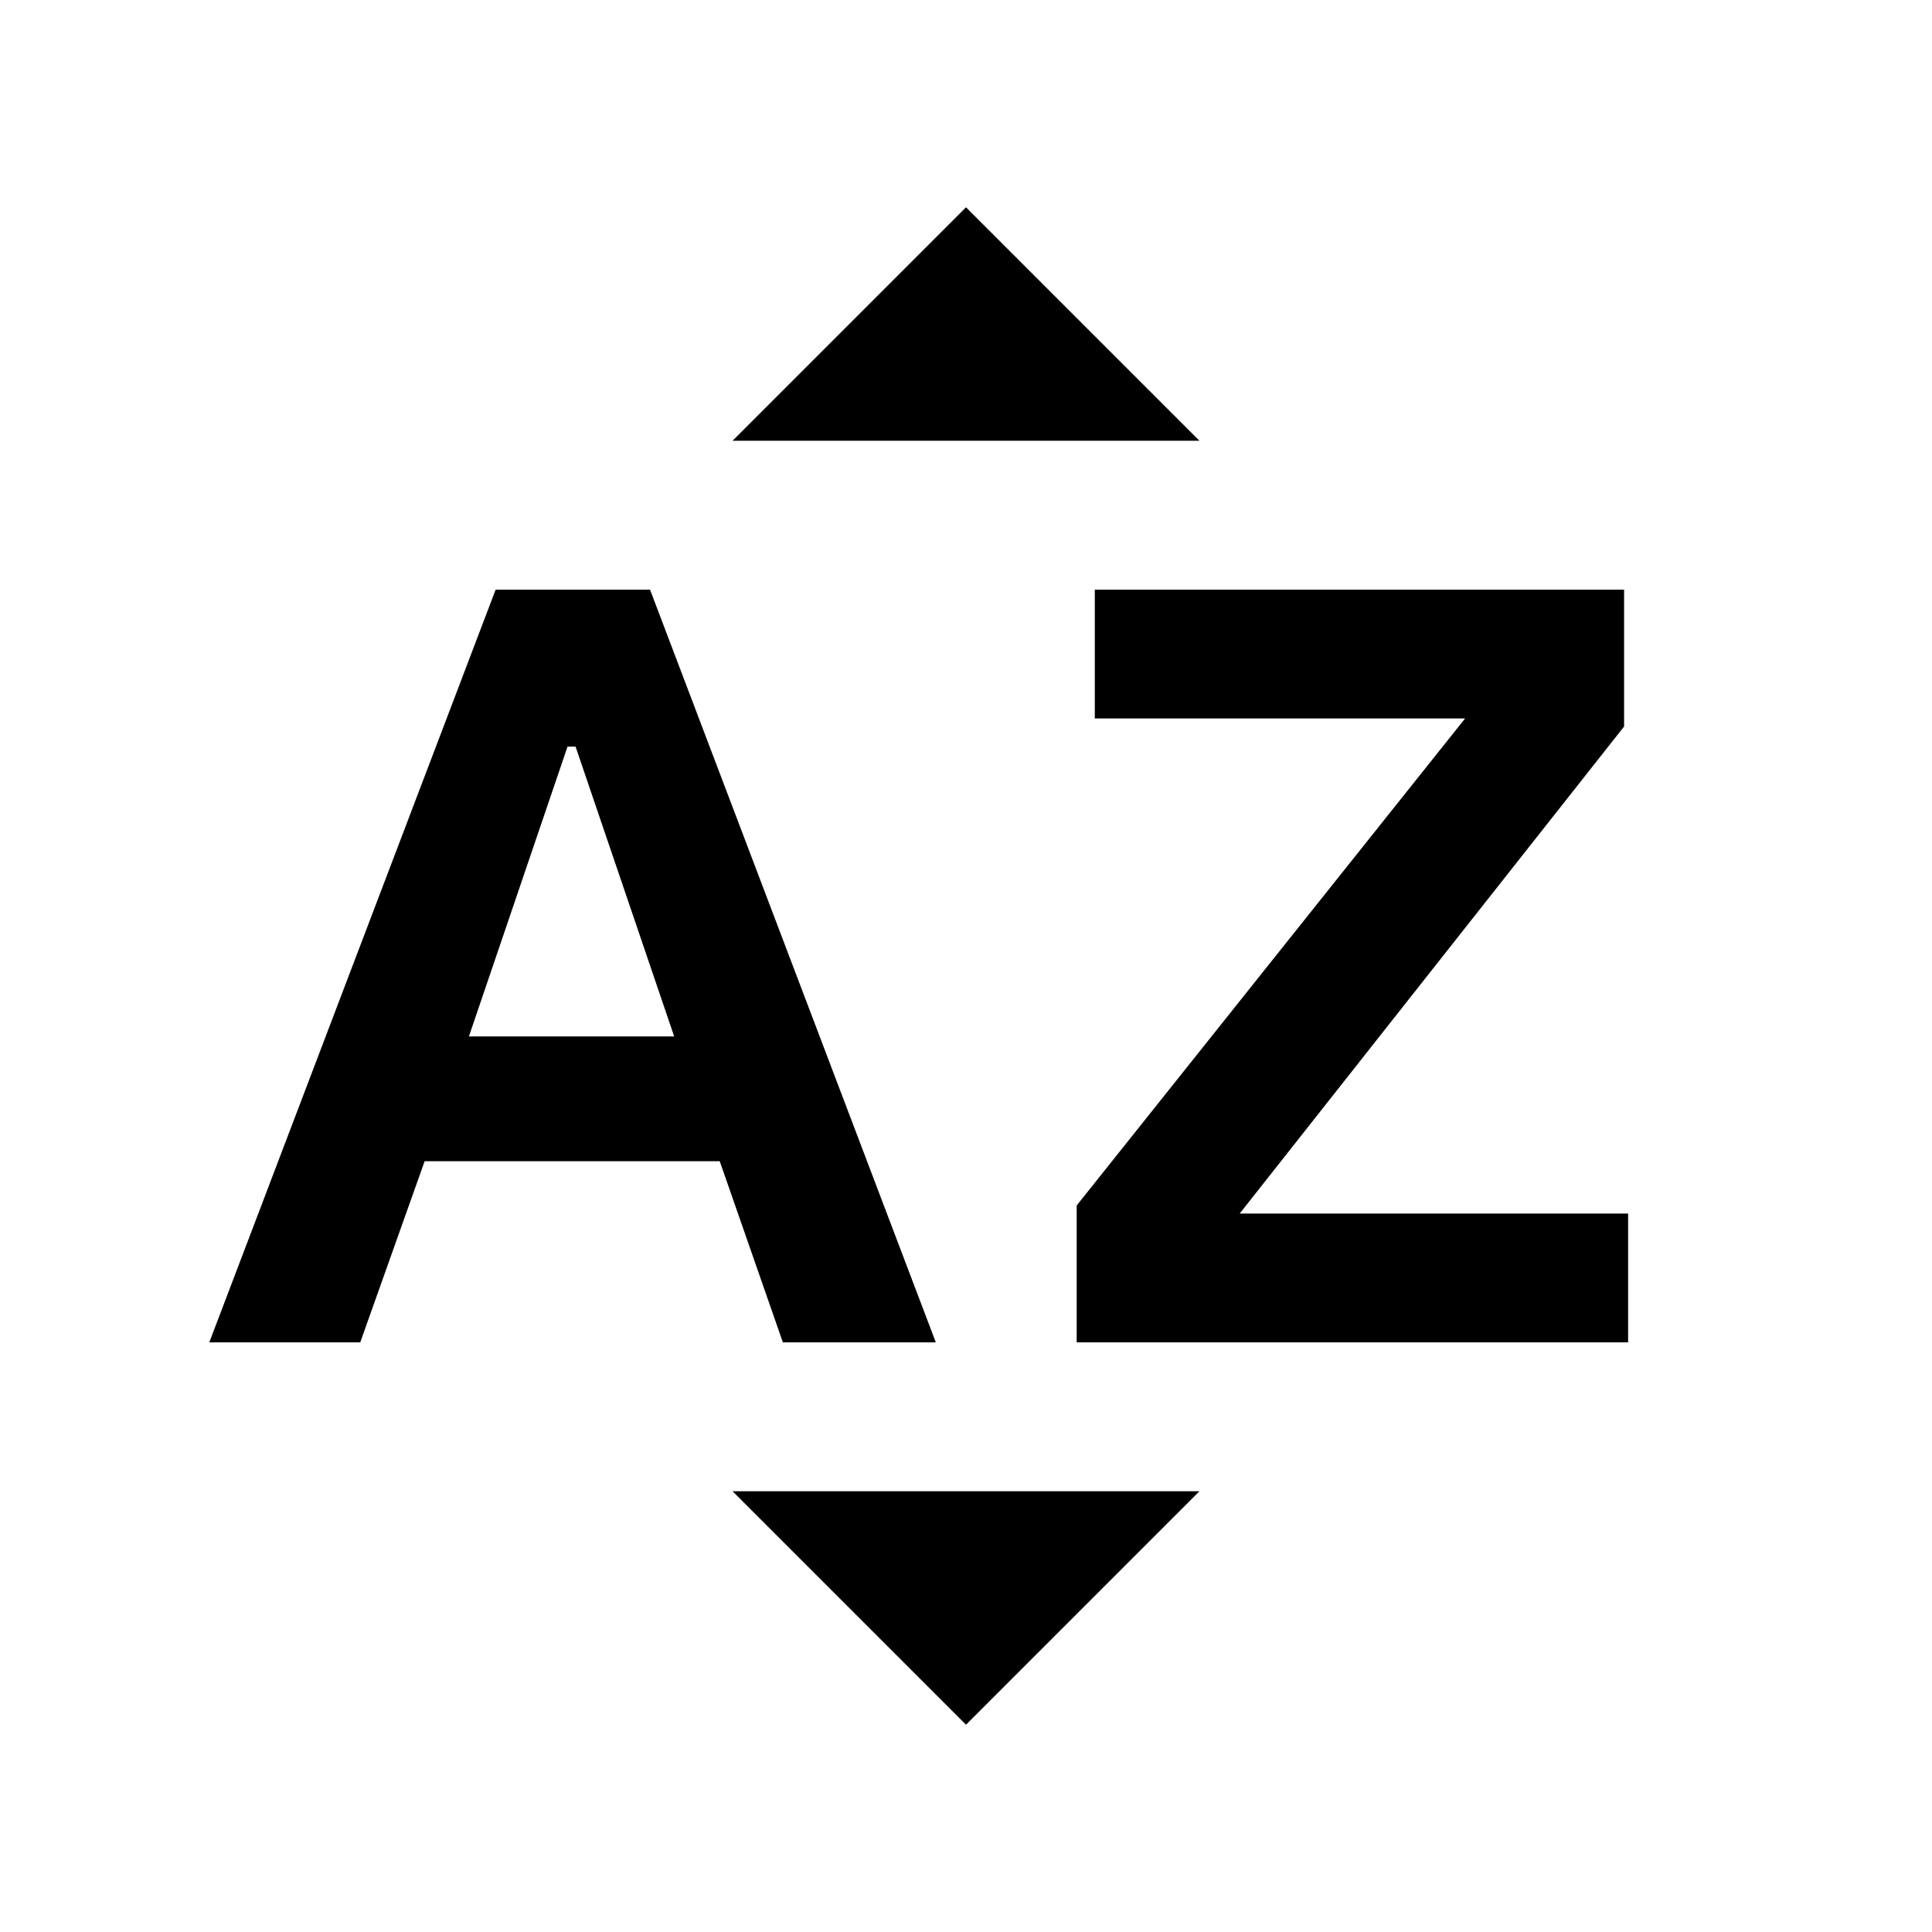
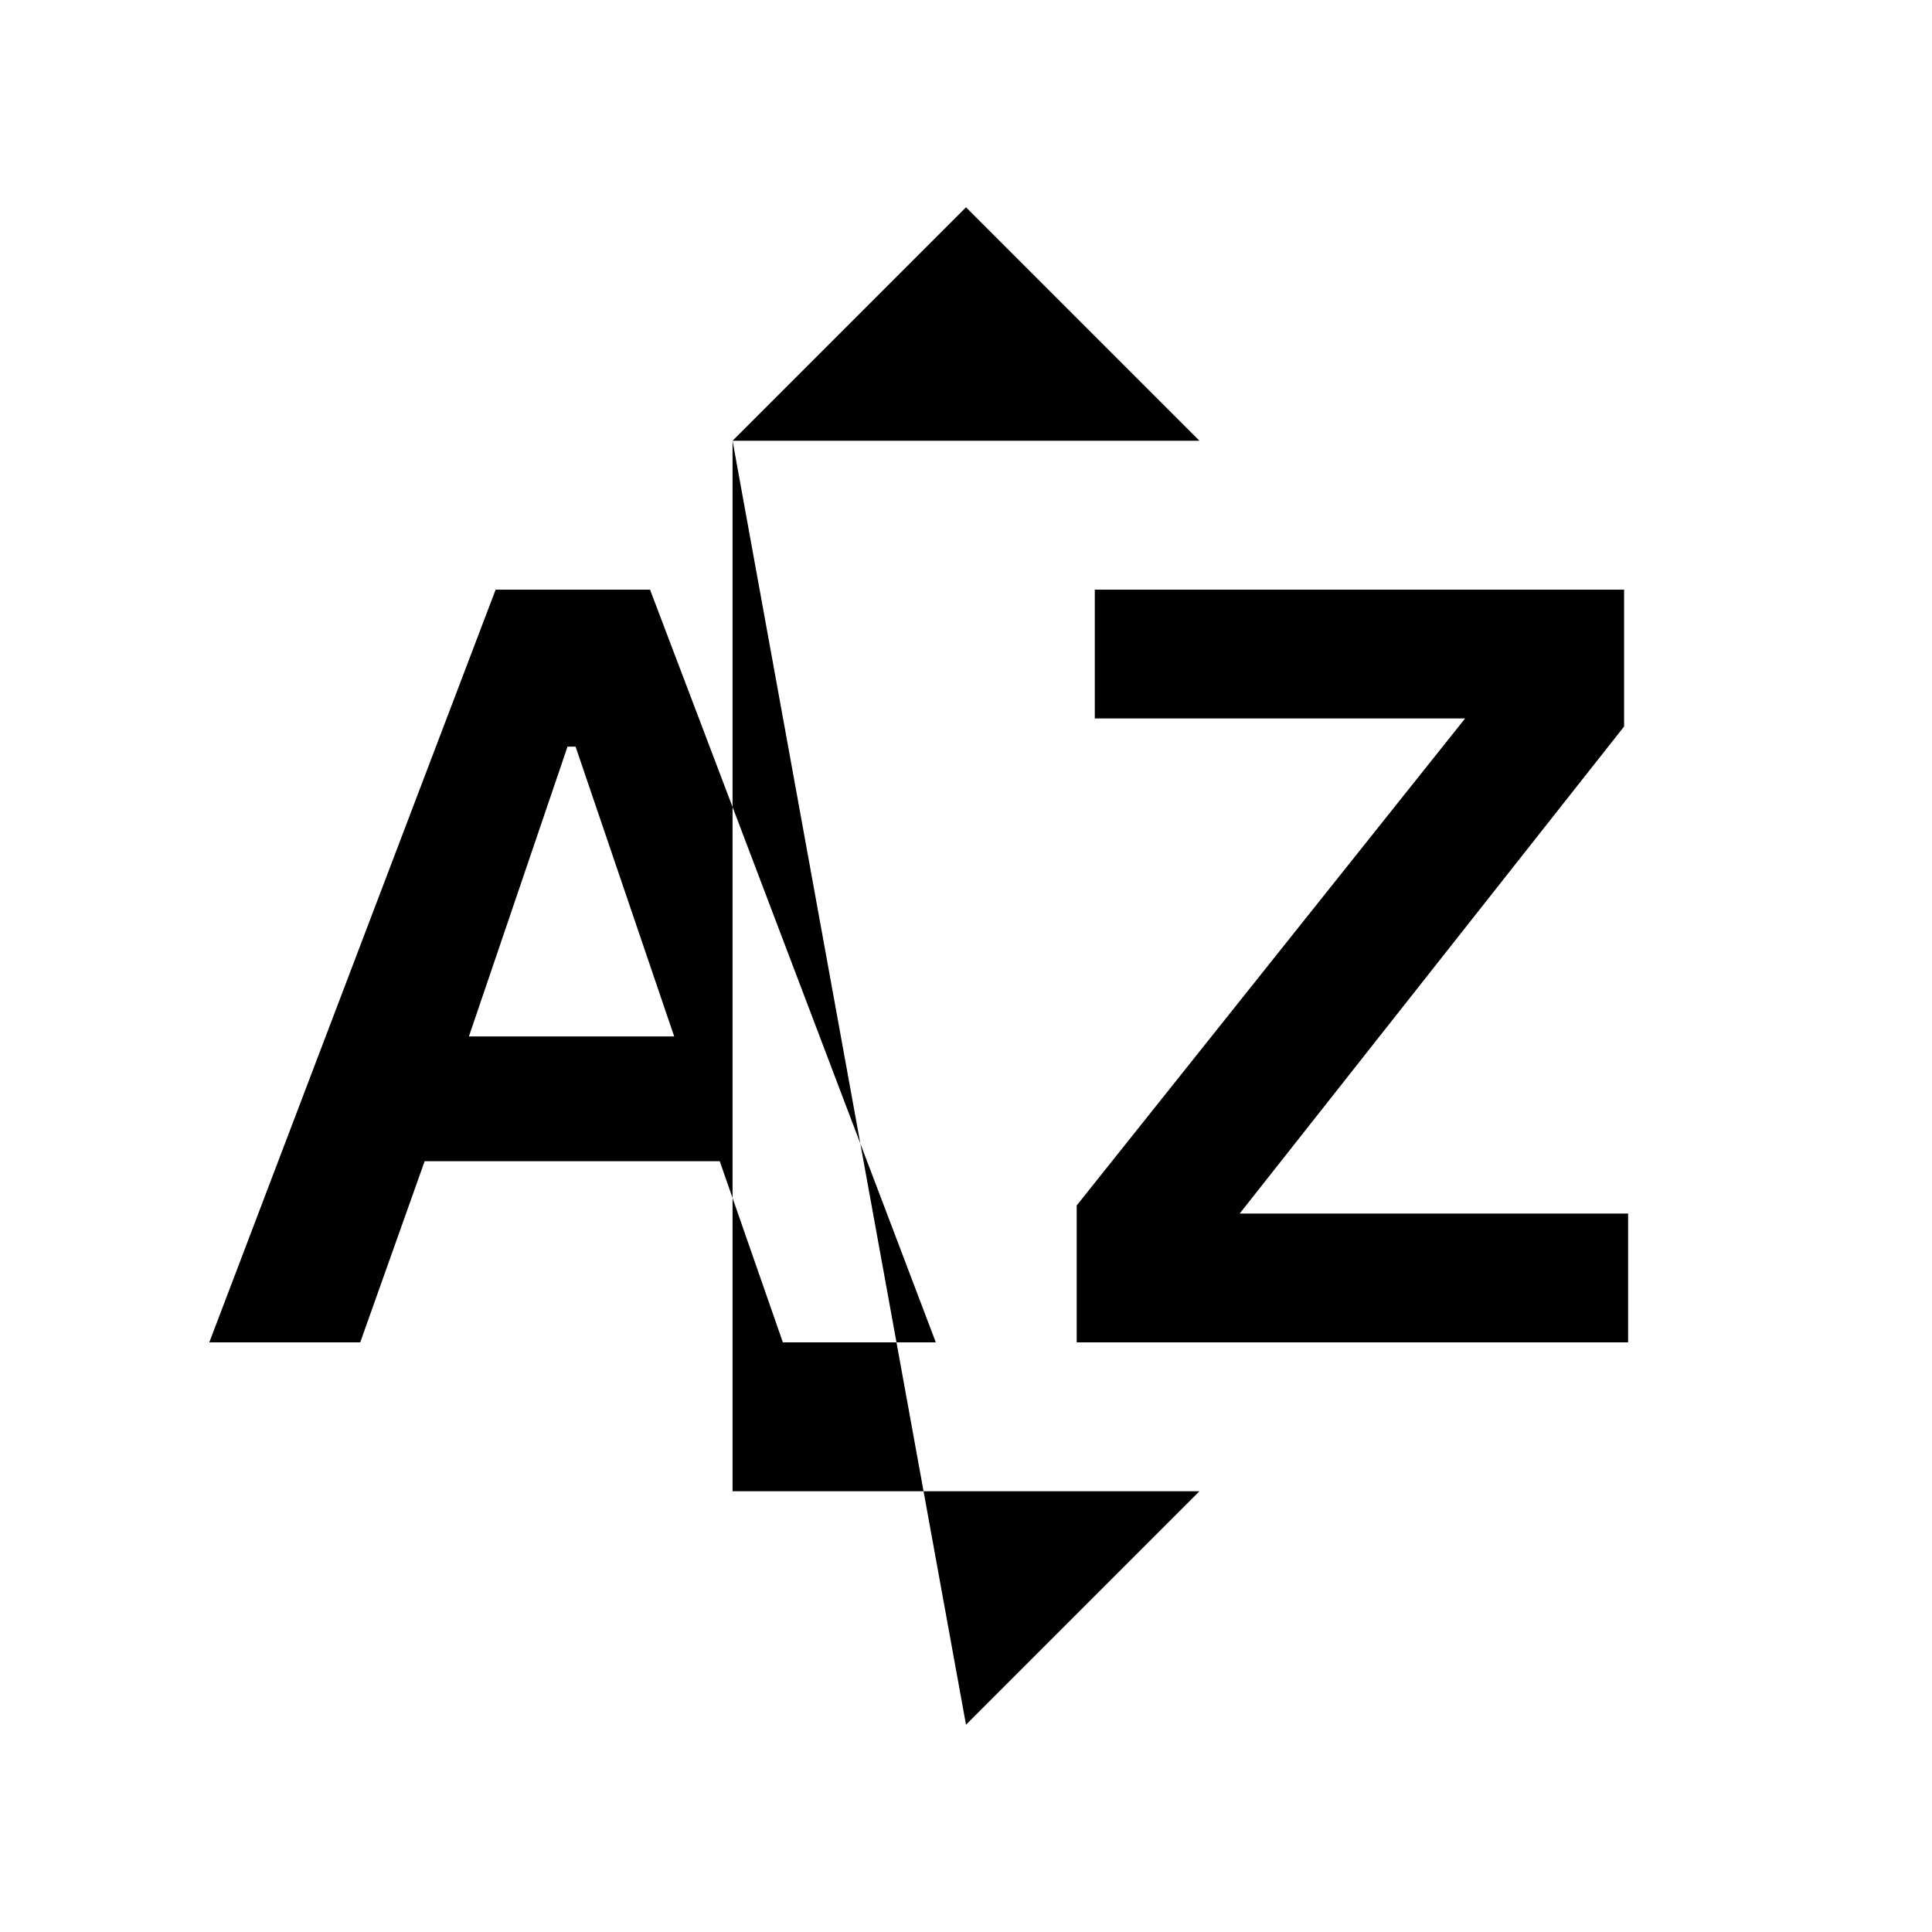
<svg xmlns="http://www.w3.org/2000/svg" height="24px" viewBox="0 -960 960 960" width="24px" fill="#000000">
-   <path d="m104-293 142.28-374H323l142 374h-76l-31.37-90H211l-32 90h-75Zm129-152h102l-49-144h-4l-49 144Zm302 152v-68l193-242H544v-64h263v68L616-357h193v64H535ZM364-741l116-116 116 116H364Zm116 638L364-219h232L480-103Z" />
+   <path d="m104-293 142.28-374H323l142 374h-76l-31.37-90H211l-32 90h-75Zm129-152h102l-49-144h-4l-49 144Zm302 152v-68l193-242H544v-64h263v68L616-357h193v64H535ZM364-741l116-116 116 116H364ZL364-219h232L480-103Z" />
</svg>